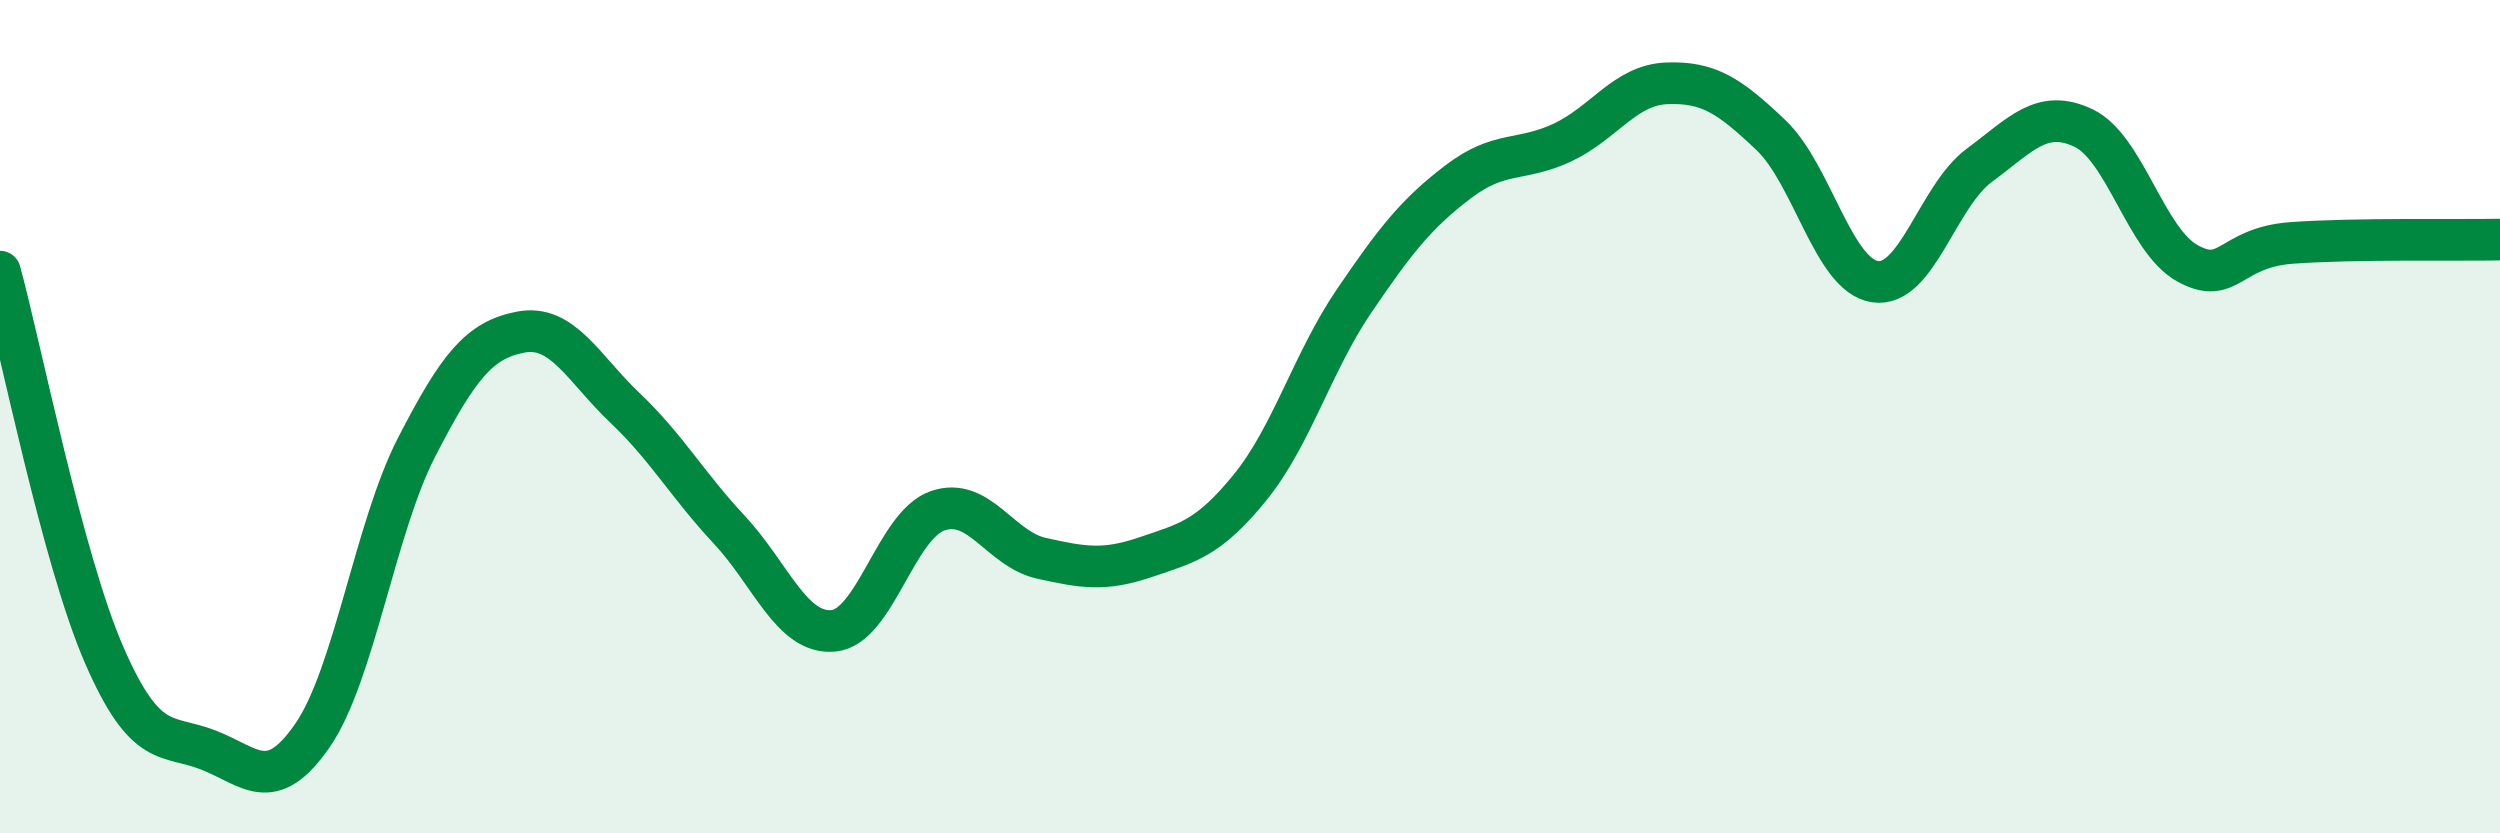
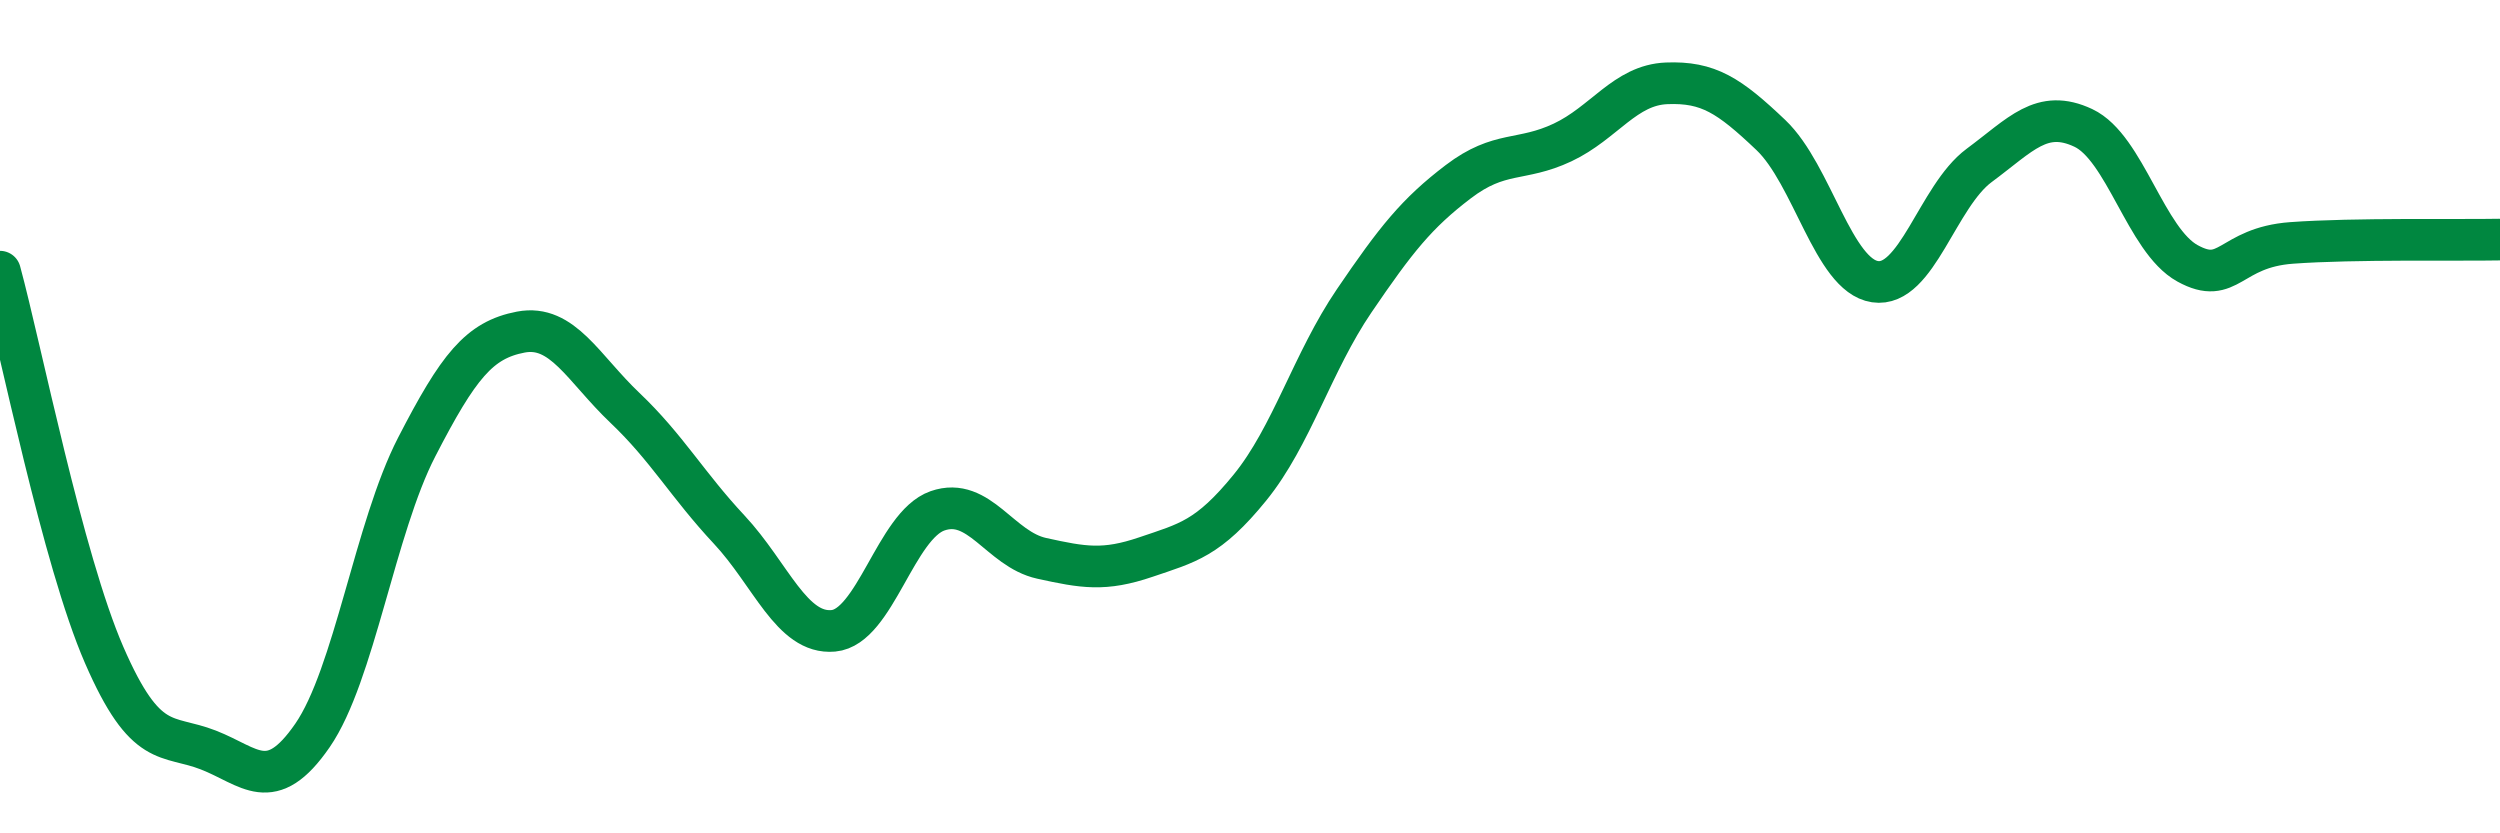
<svg xmlns="http://www.w3.org/2000/svg" width="60" height="20" viewBox="0 0 60 20">
-   <path d="M 0,6.52 C 0.5,8.36 1.5,13.42 2.5,15.72 C 3.5,18.02 4,17.61 5,18 C 6,18.39 6.5,19.1 7.5,17.65 C 8.5,16.2 9,12.67 10,10.73 C 11,8.79 11.5,8.16 12.5,7.97 C 13.5,7.78 14,8.84 15,9.79 C 16,10.74 16.5,11.64 17.5,12.71 C 18.5,13.78 19,15.23 20,15.14 C 21,15.05 21.5,12.61 22.5,12.26 C 23.5,11.91 24,13.18 25,13.4 C 26,13.62 26.5,13.71 27.5,13.37 C 28.5,13.03 29,12.93 30,11.7 C 31,10.47 31.5,8.69 32.5,7.22 C 33.5,5.75 34,5.12 35,4.36 C 36,3.6 36.5,3.89 37.5,3.42 C 38.5,2.95 39,2.04 40,2 C 41,1.96 41.5,2.29 42.5,3.24 C 43.5,4.19 44,6.61 45,6.76 C 46,6.91 46.5,4.71 47.5,3.97 C 48.5,3.23 49,2.6 50,3.07 C 51,3.54 51.5,5.77 52.5,6.32 C 53.5,6.87 53.5,5.94 55,5.83 C 56.5,5.72 59,5.77 60,5.75L60 20L0 20Z" fill="#008740" opacity="0.1" stroke-linecap="round" stroke-linejoin="round" />
  <path d="M 0,6.52 C 0.5,8.36 1.5,13.42 2.5,15.72 C 3.5,18.02 4,17.61 5,18 C 6,18.39 6.5,19.1 7.5,17.65 C 8.5,16.2 9,12.67 10,10.73 C 11,8.79 11.5,8.16 12.5,7.97 C 13.5,7.78 14,8.84 15,9.79 C 16,10.74 16.5,11.64 17.5,12.71 C 18.5,13.78 19,15.23 20,15.14 C 21,15.05 21.5,12.61 22.5,12.26 C 23.5,11.91 24,13.18 25,13.4 C 26,13.62 26.5,13.71 27.5,13.37 C 28.5,13.03 29,12.93 30,11.7 C 31,10.47 31.5,8.69 32.5,7.22 C 33.5,5.75 34,5.12 35,4.36 C 36,3.6 36.5,3.89 37.5,3.42 C 38.5,2.95 39,2.04 40,2 C 41,1.96 41.5,2.29 42.5,3.24 C 43.5,4.19 44,6.61 45,6.76 C 46,6.91 46.5,4.71 47.5,3.97 C 48.5,3.23 49,2.6 50,3.07 C 51,3.54 51.5,5.77 52.5,6.32 C 53.5,6.87 53.5,5.94 55,5.83 C 56.5,5.72 59,5.77 60,5.75" stroke="#008740" stroke-width="1" fill="none" stroke-linecap="round" stroke-linejoin="round" />
</svg>